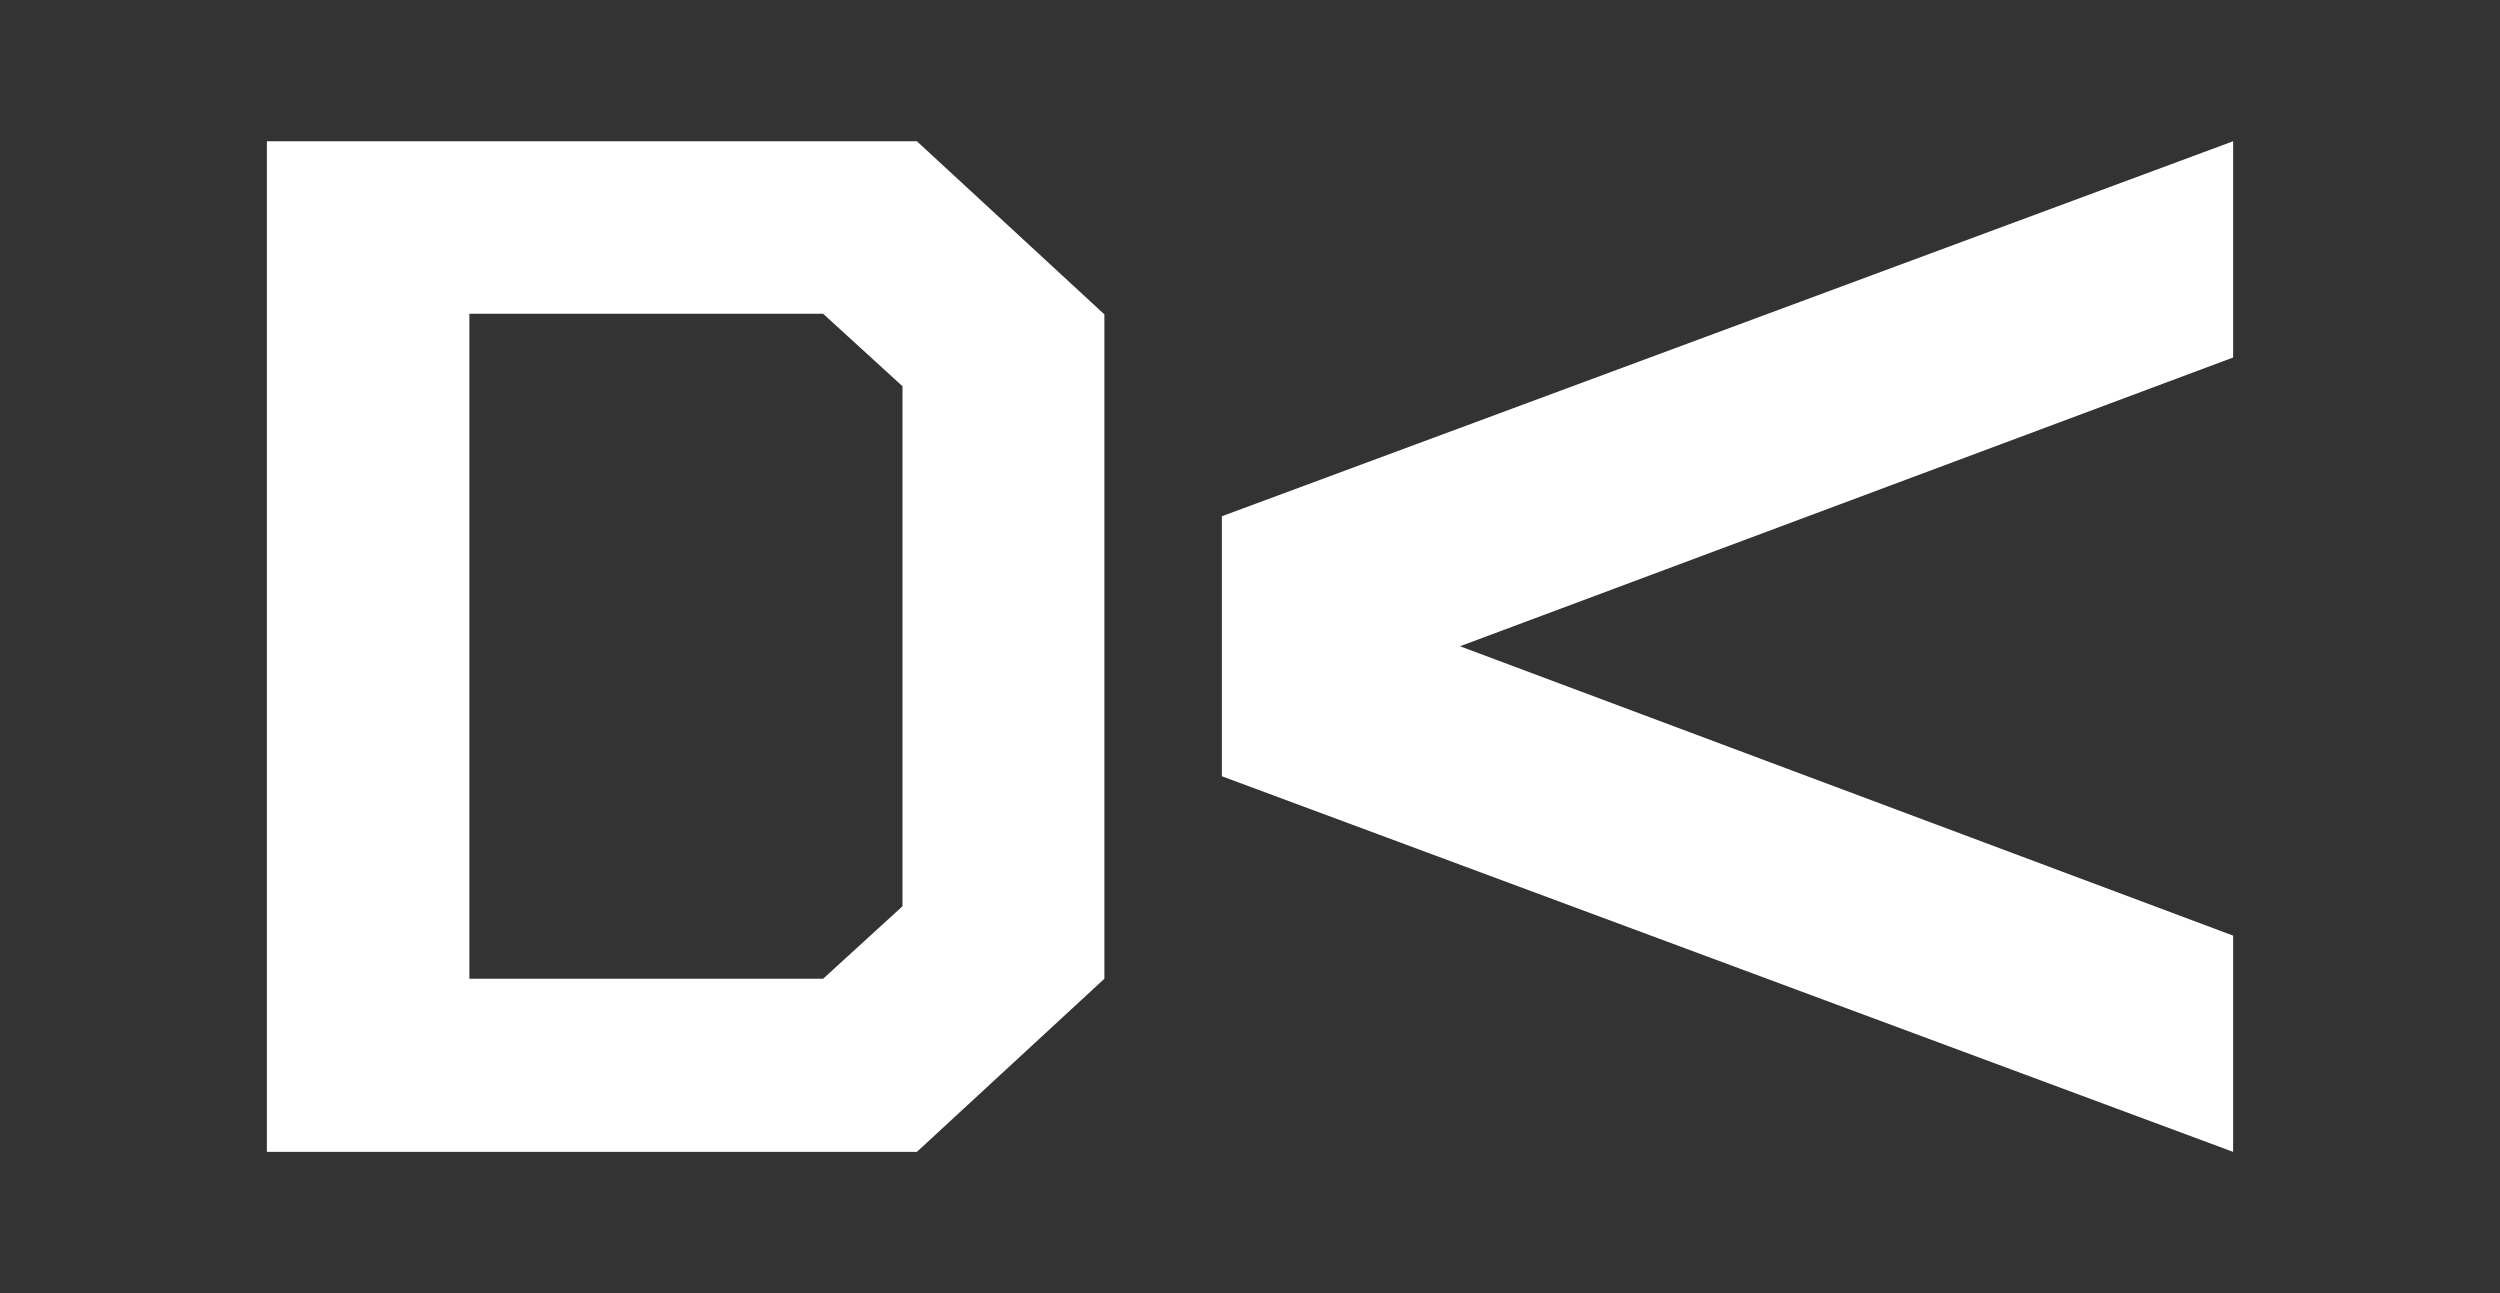
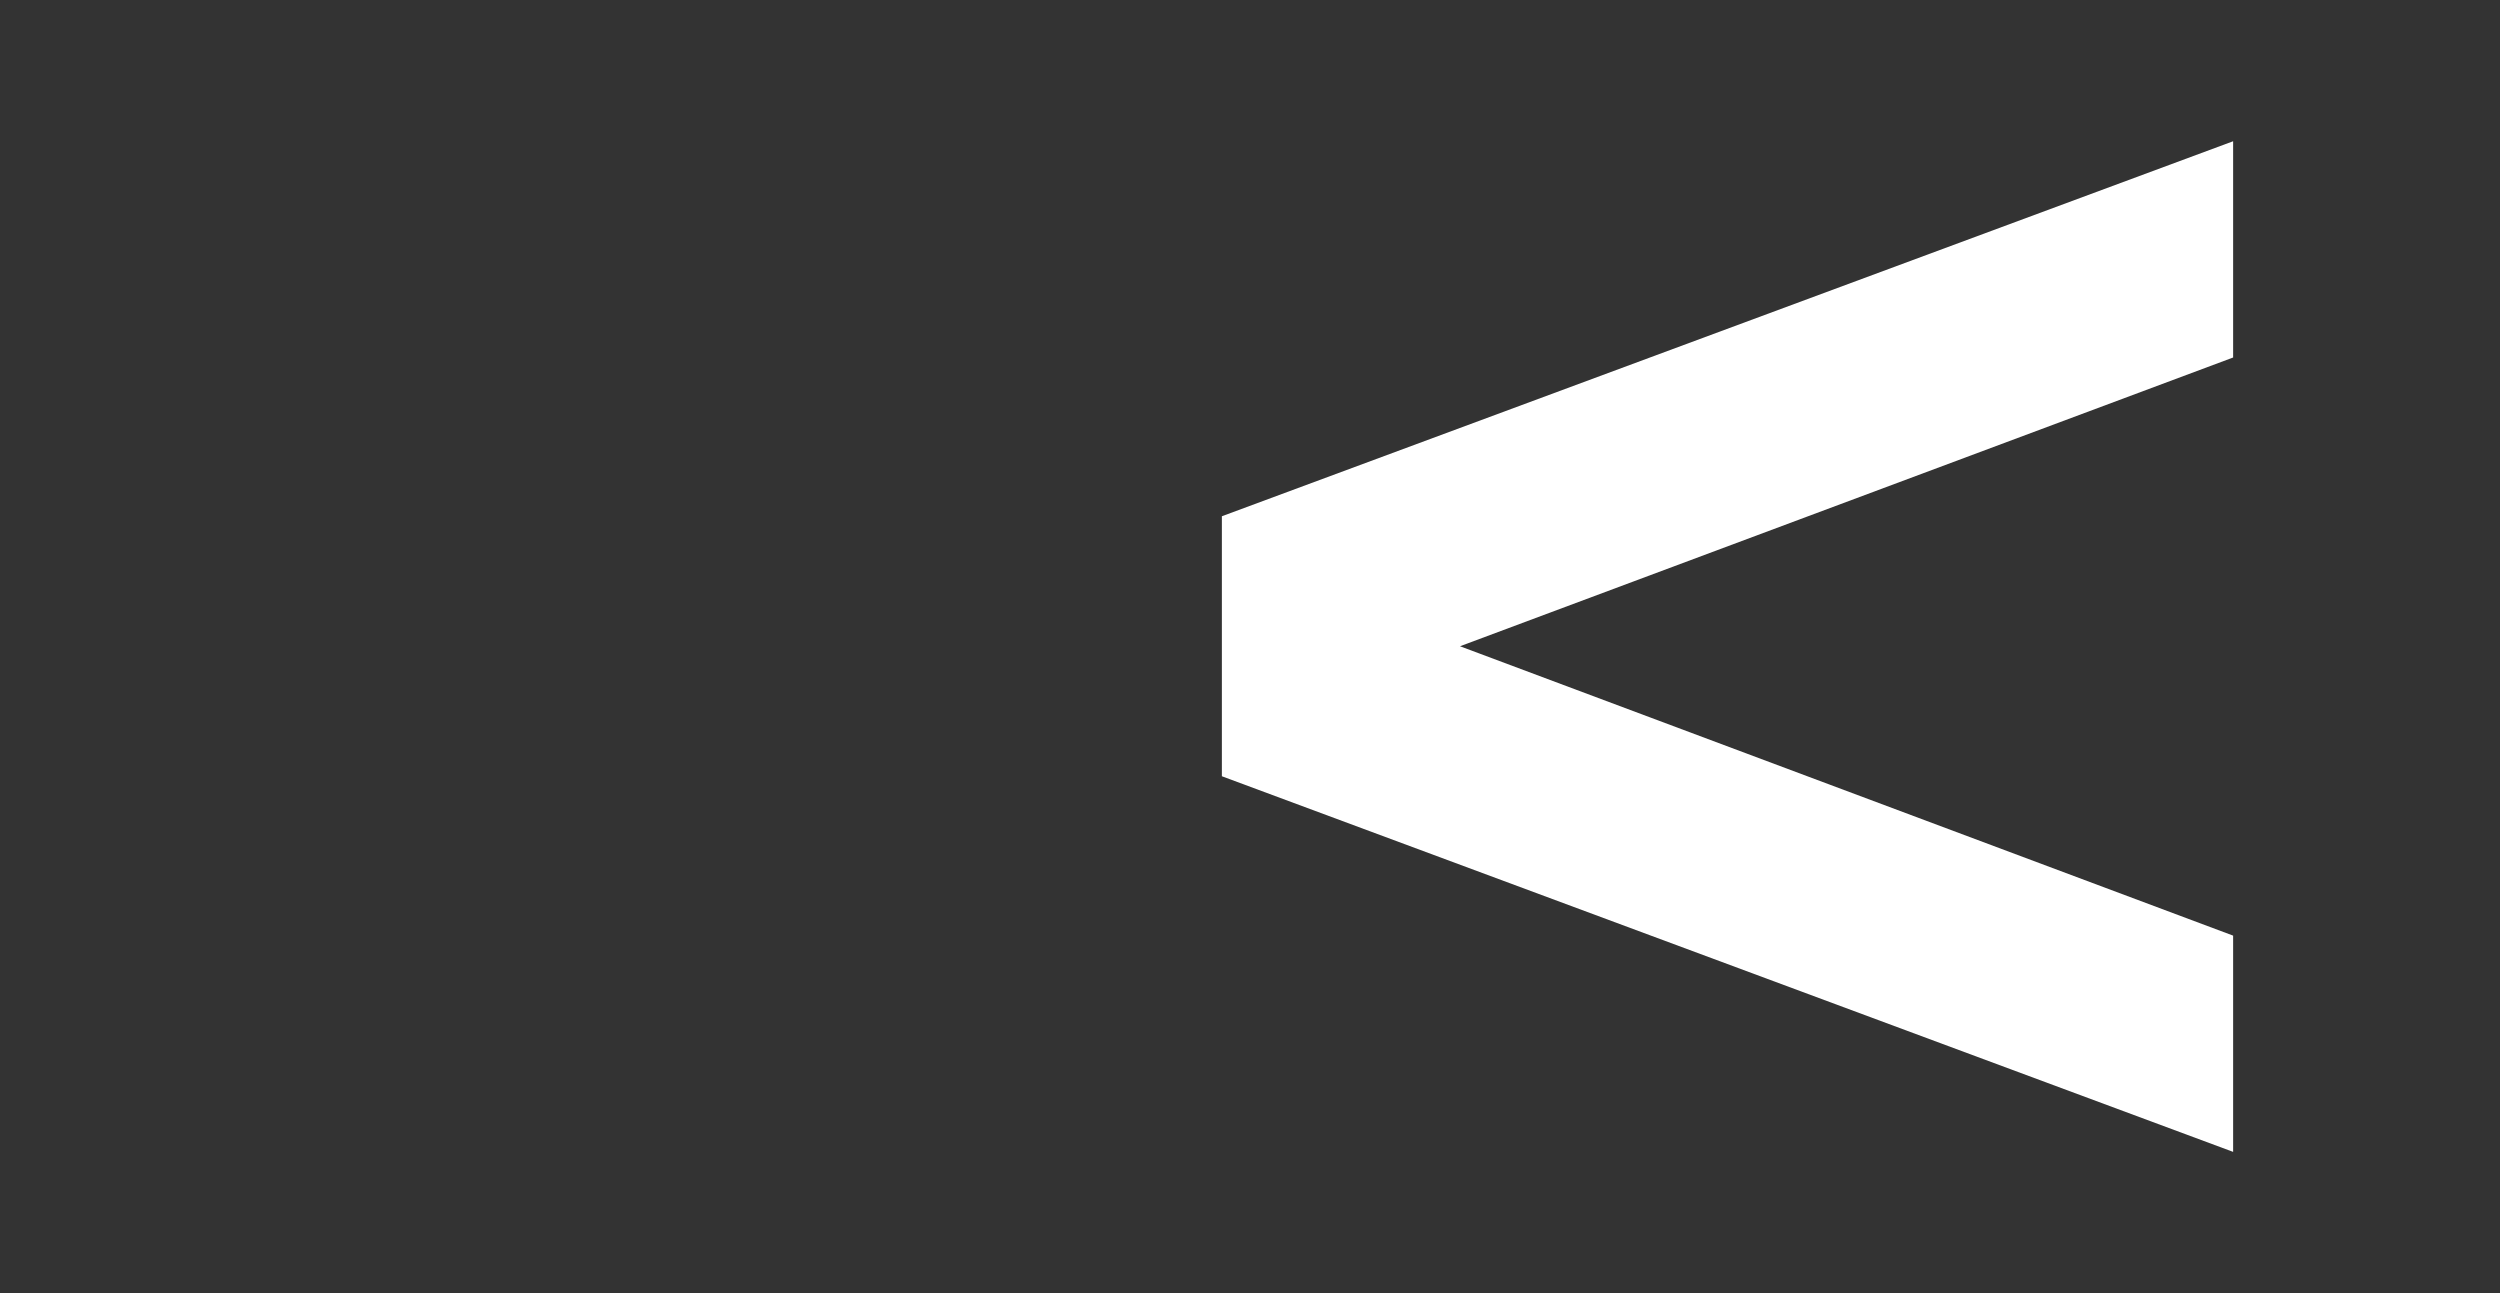
<svg xmlns="http://www.w3.org/2000/svg" id="Layers" version="1.1" viewBox="0 0 400 206.9">
  <rect x="0" y="0" width="400" height="206.9" fill="#333333" stroke="none" />
  <defs>
    <style> .st0 { fill: #fff; } </style>
  </defs>
-   <path class="st0" d="M42.7,184.3V22.6h104l30,27.7v106.3l-30,27.7H42.7ZM75.1,156.6h56.6l12.7-11.6V61.8l-12.7-11.6h-56.6v106.3Z" />
  <polygon class="st0" points="357.3 22.6 195.5 82.6 195.5 124.2 357.3 184.3 357.3 149.7 233.6 103.4 357.3 57.2 357.3 22.6" />
</svg>